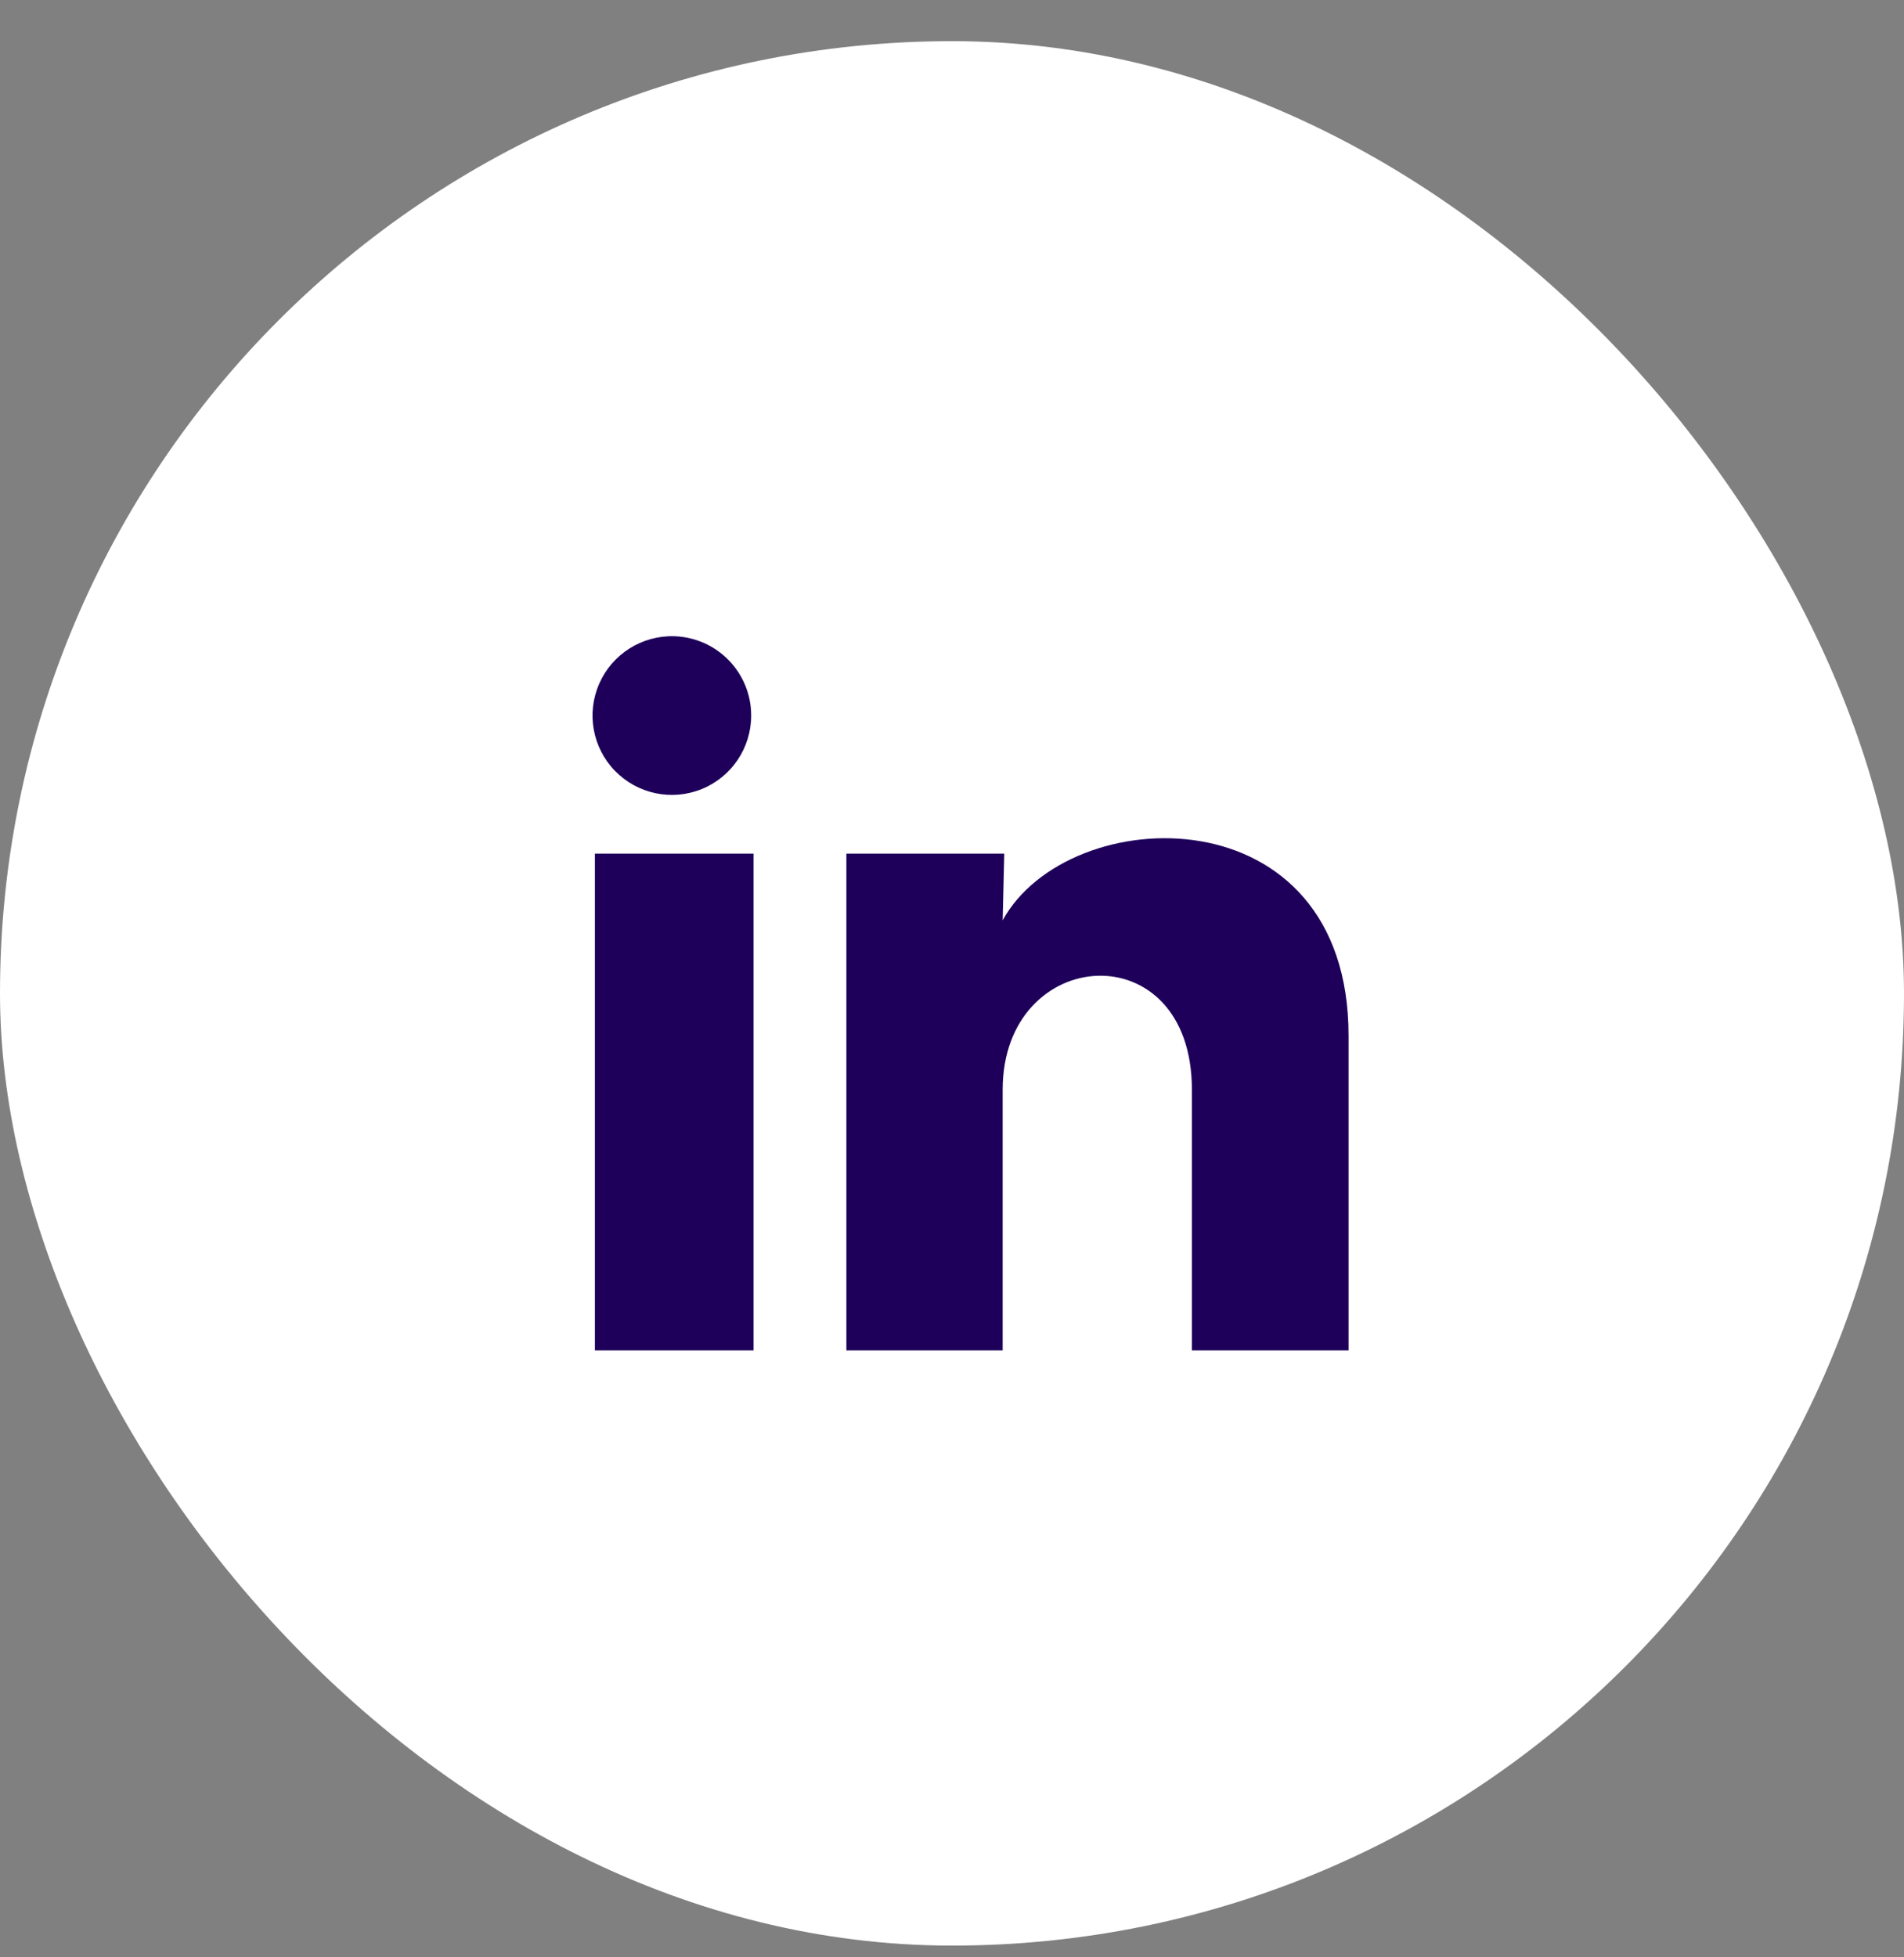
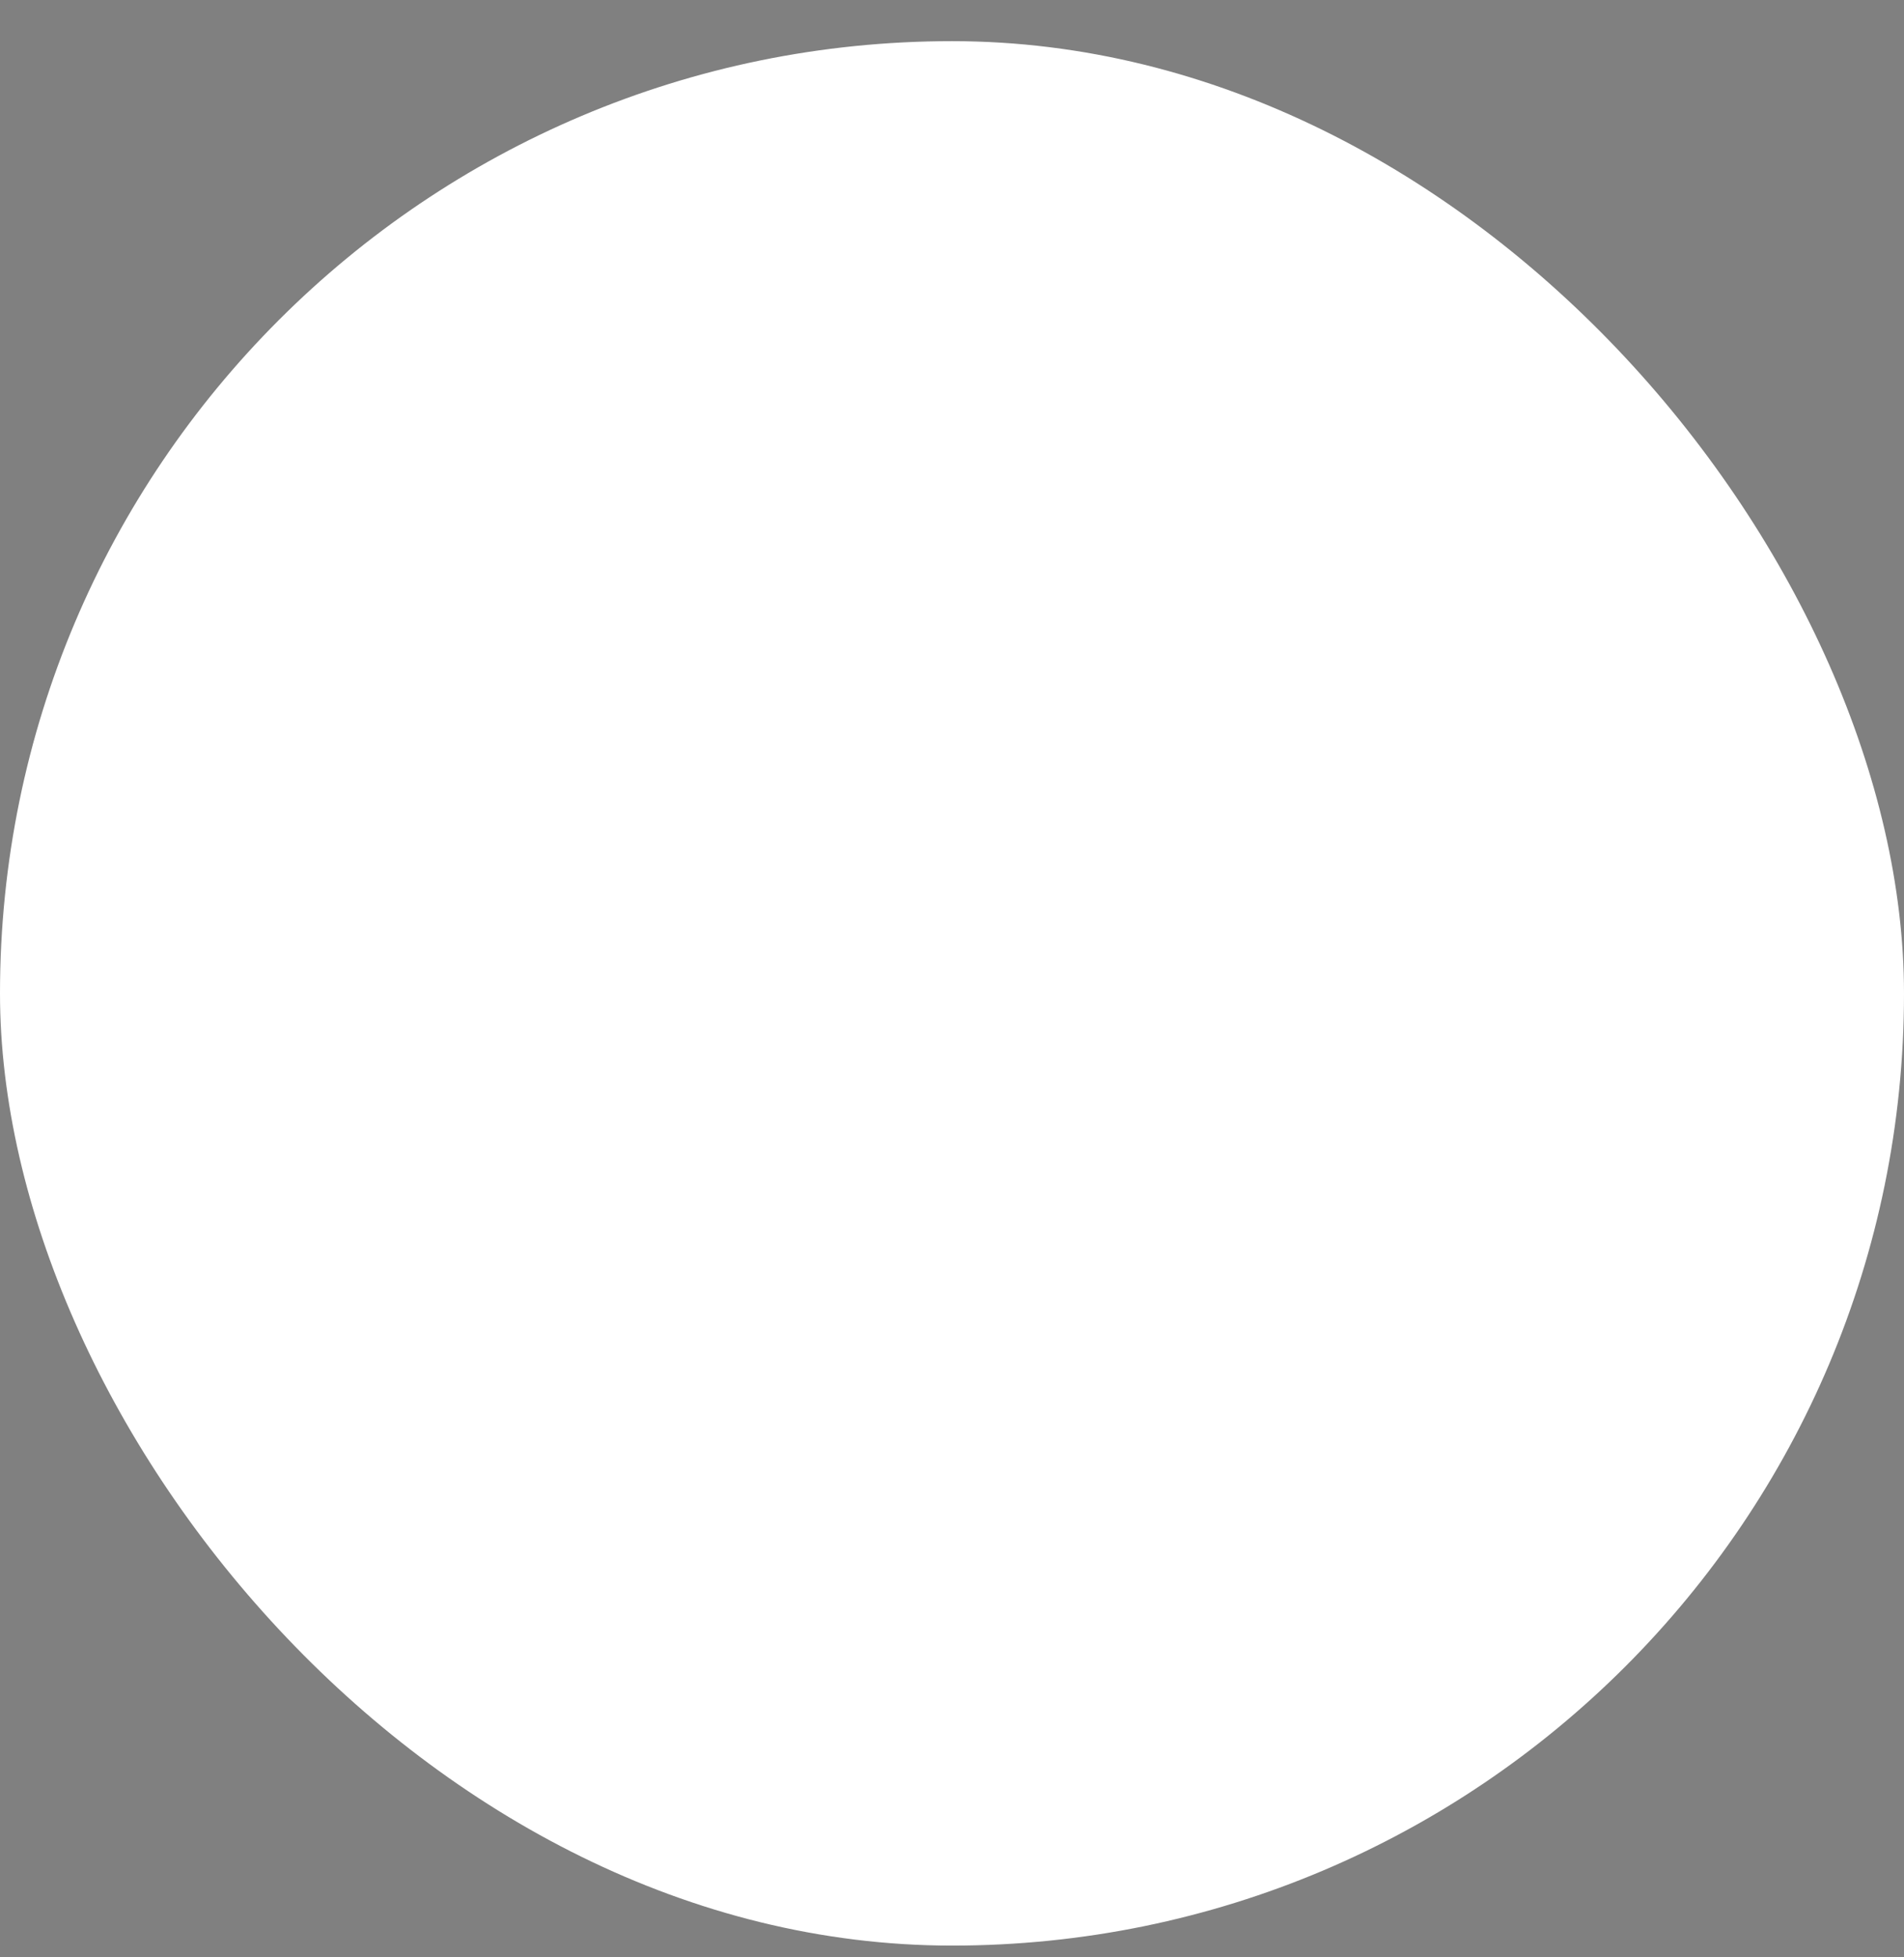
<svg xmlns="http://www.w3.org/2000/svg" width="36" height="37" viewBox="0 0 36 37" fill="none">
  <rect x="0" y="0" width="36" height="37" fill="#808080" stroke="none" />
  <rect y="0.778" width="36" height="36" rx="18" fill="white" />
-   <path d="M14.203 13.527C14.203 14.138 13.832 14.688 13.266 14.917C12.7 15.146 12.052 15.009 11.627 14.571C11.201 14.133 11.084 13.48 11.331 12.921C11.577 12.363 12.138 12.009 12.748 12.027C13.559 12.052 14.204 12.716 14.203 13.527ZM14.248 16.137H11.248V25.527H14.248V16.137ZM18.988 16.137H16.003V25.527H18.958V20.6C18.958 17.855 22.536 17.6 22.536 20.6V25.527H25.498V19.58C25.498 14.952 20.203 15.125 18.958 17.397L18.988 16.137Z" fill="#1E005A" />
</svg>